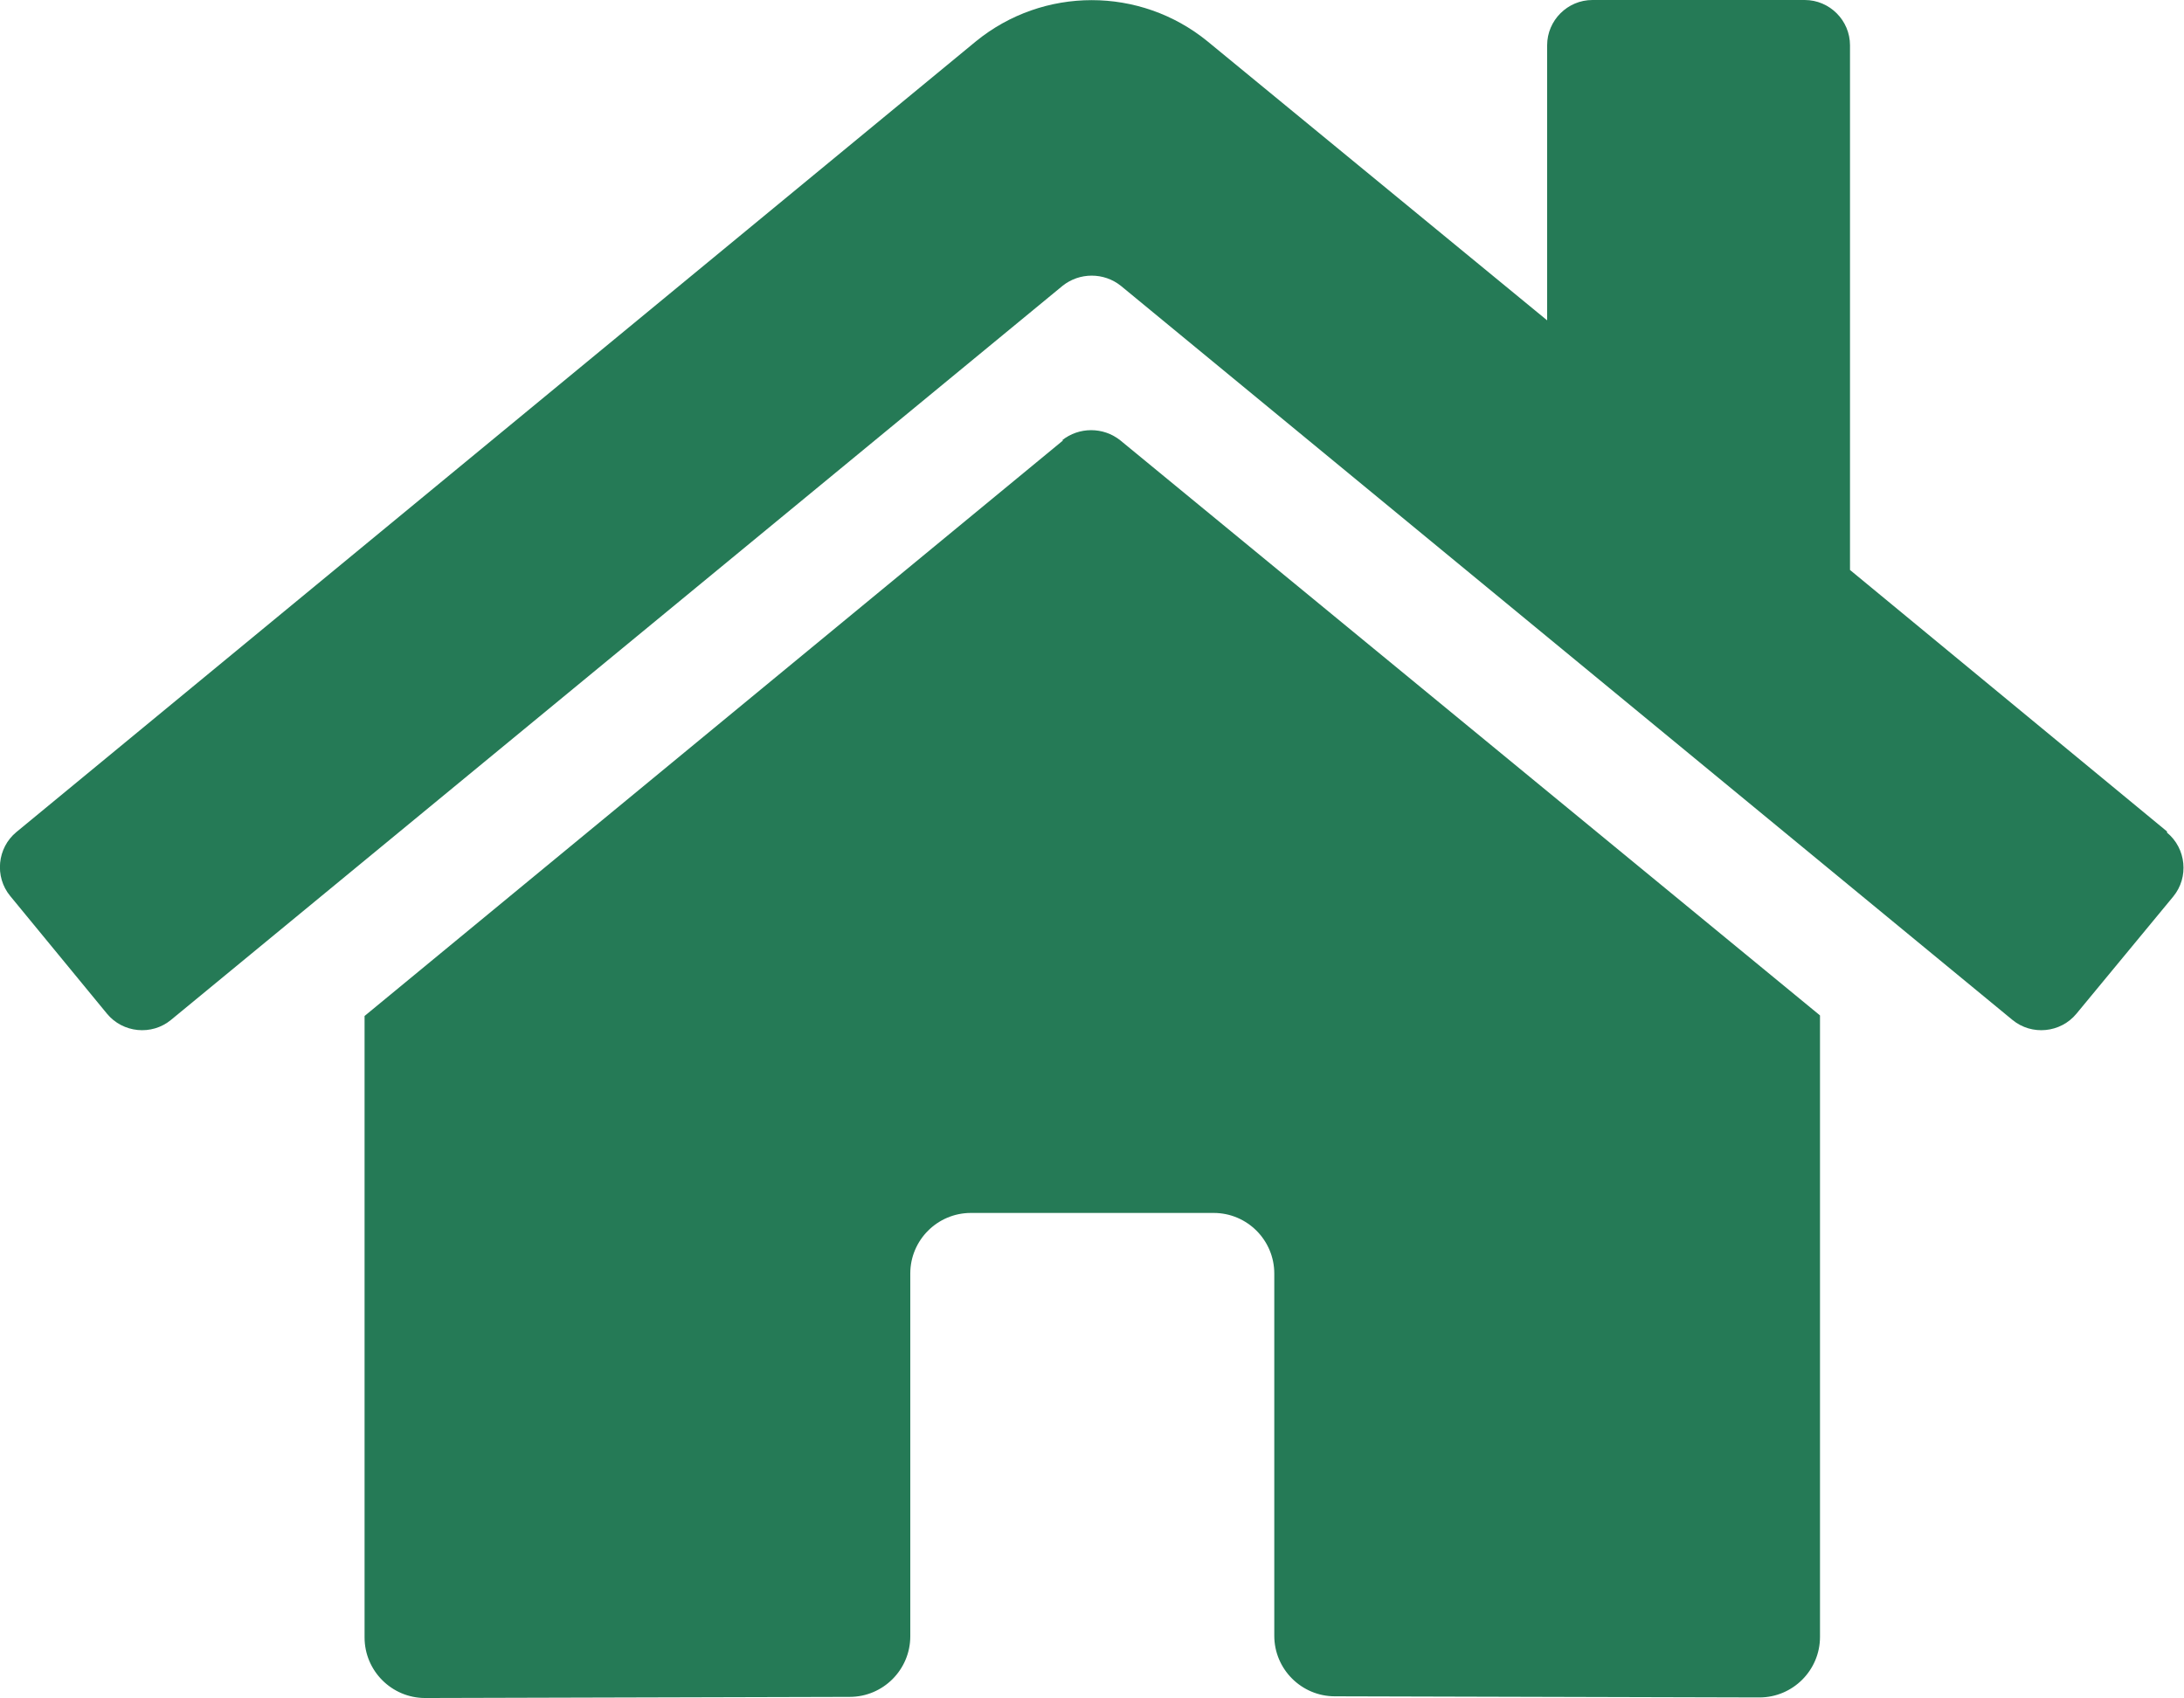
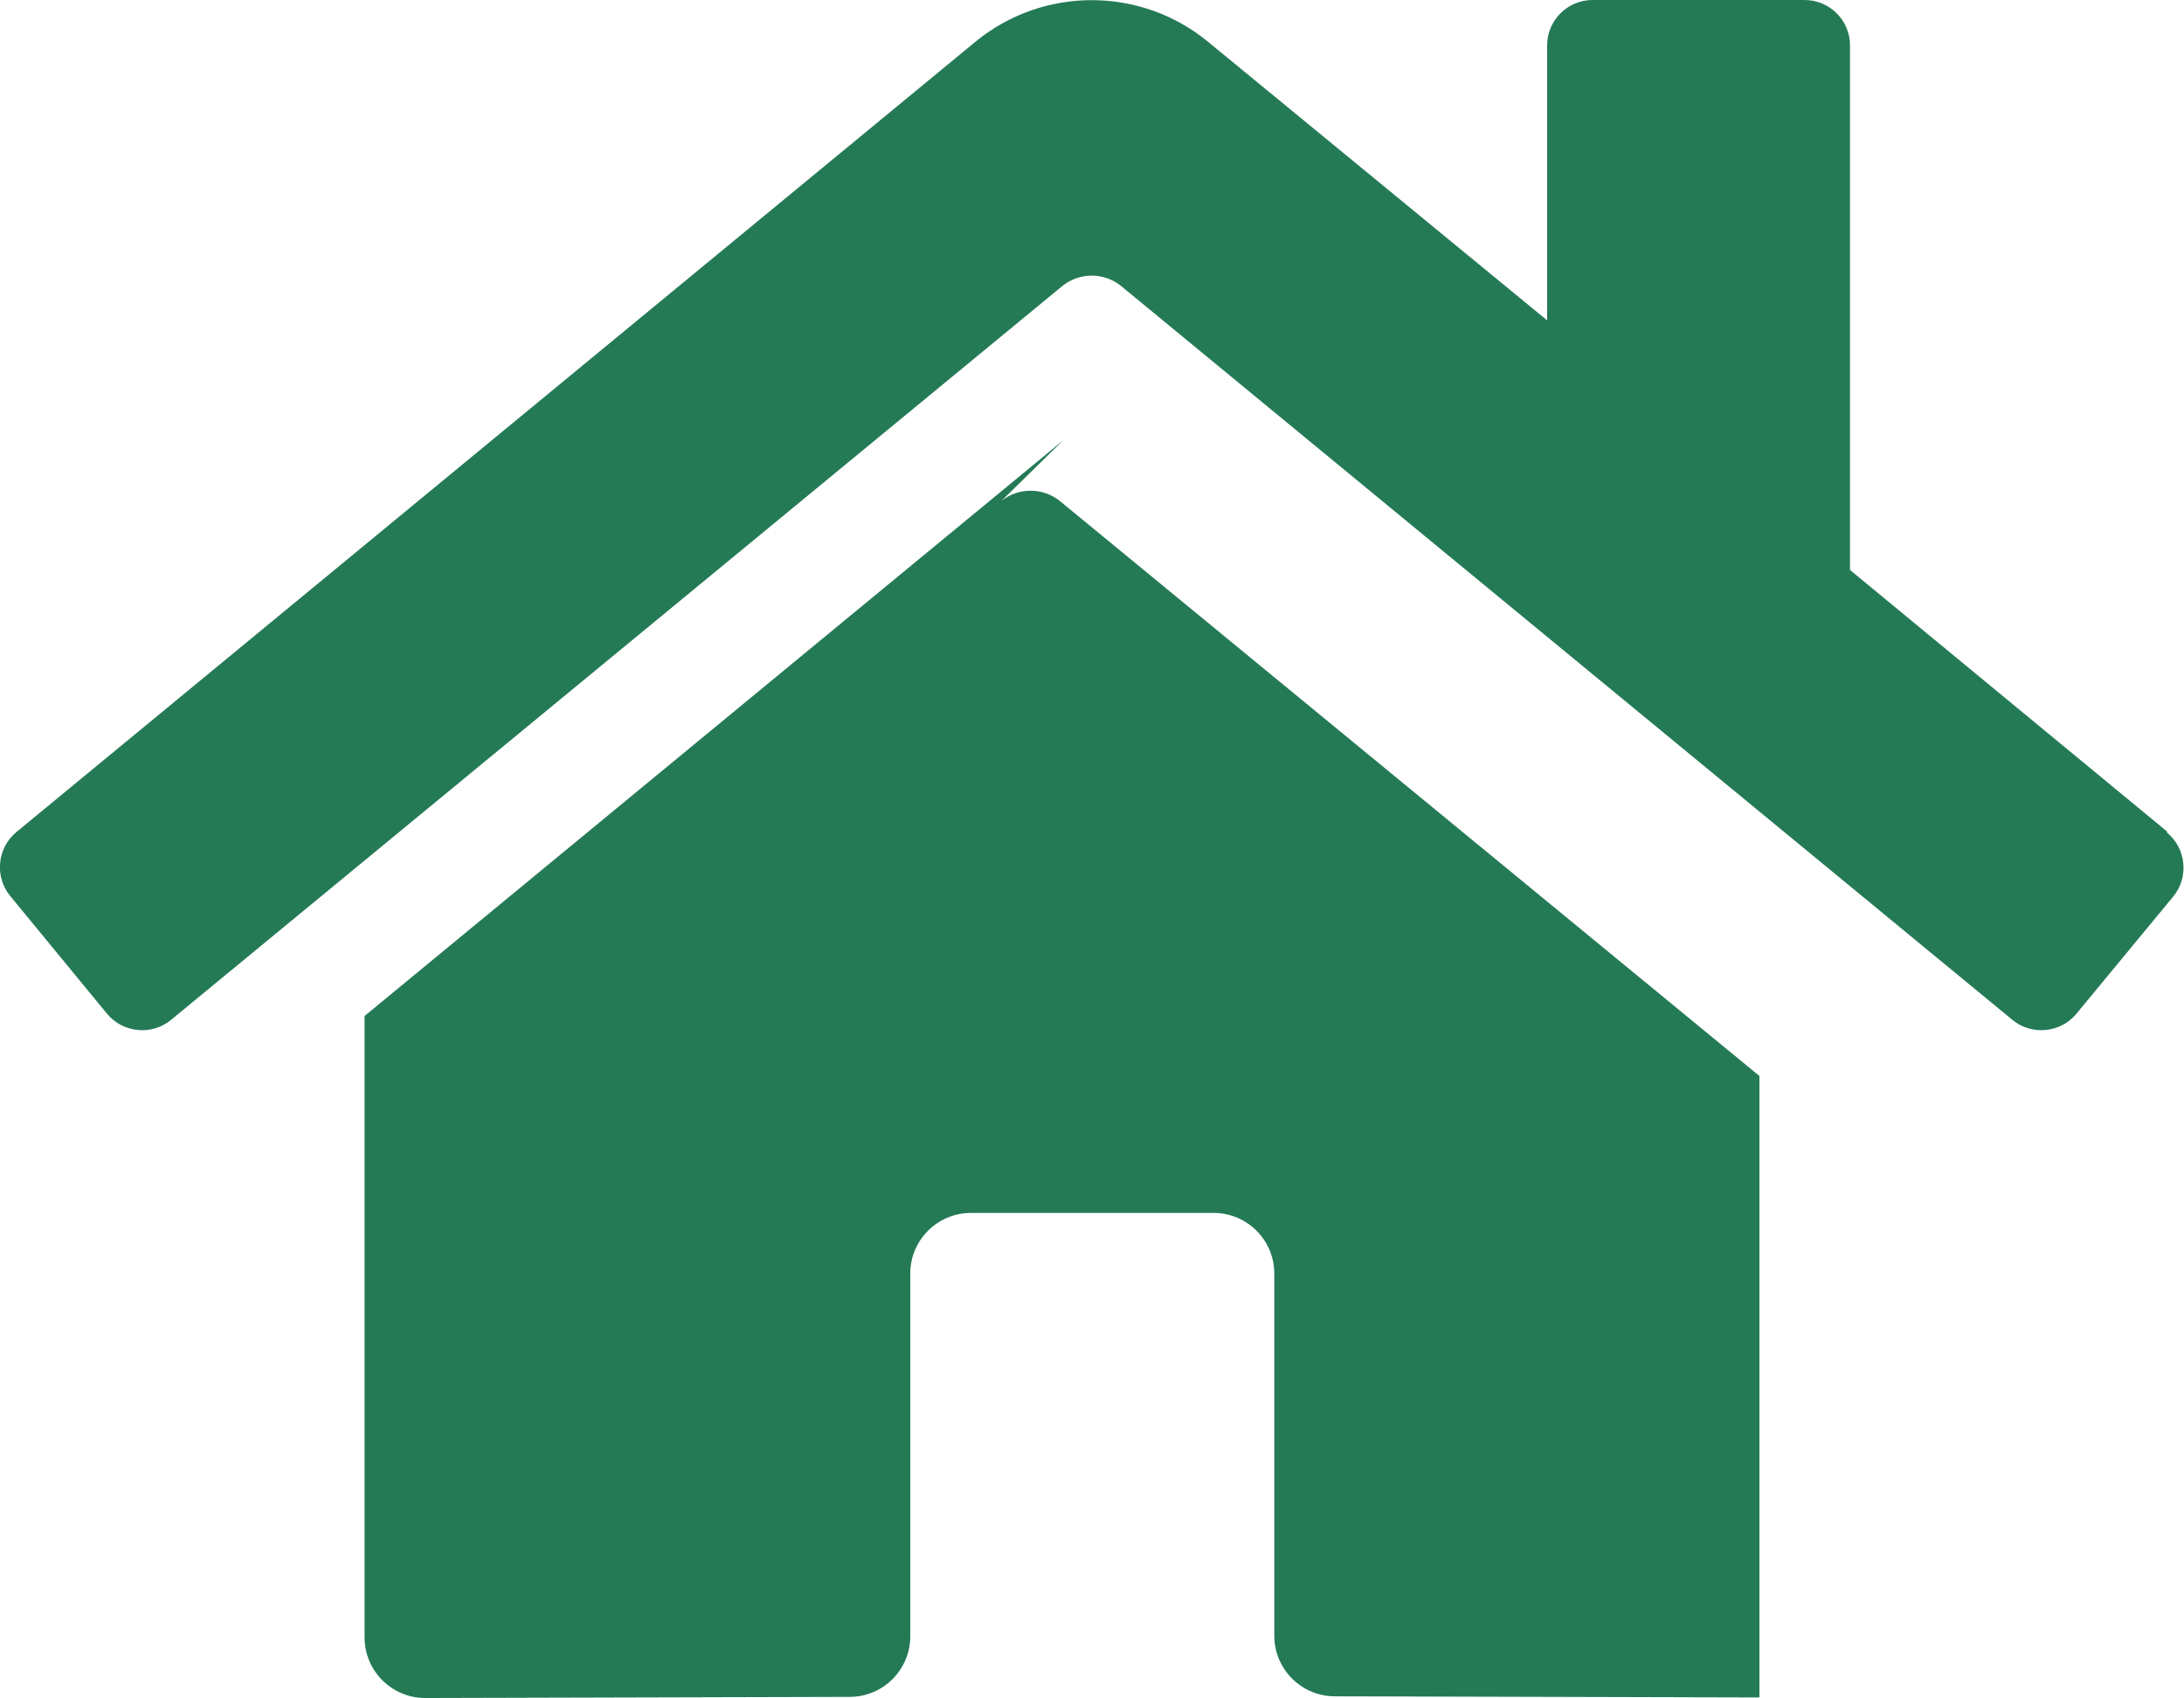
<svg xmlns="http://www.w3.org/2000/svg" id="Calque_3" data-name="Calque 3" viewBox="0 0 38.58 30">
  <defs>
    <style>
      .cls-1 {
        fill: #257a56;
      }
    </style>
  </defs>
-   <path id="Bouton_HOME" data-name="Bouton HOME" class="cls-1" d="m18.78,7.78l-12.34,10.17v10.98c0,.59.48,1.07,1.07,1.07l7.5-.02c.59,0,1.07-.48,1.07-1.07v-6.41c0-.59.48-1.07,1.07-1.07h4.29c.59,0,1.07.48,1.07,1.07v6.4c0,.59.48,1.07,1.07,1.07h0l7.5.02c.59,0,1.07-.48,1.07-1.07v-10.98l-12.36-10.16c-.3-.24-.73-.24-1.03,0Zm19.5,6.91l-5.6-4.62V.8C32.68.36,32.32,0,31.88,0h-3.75c-.44,0-.8.36-.8.8h0v4.86L21.33.73c-1.19-.97-2.9-.97-4.09,0L.29,14.7c-.34.28-.39.79-.11,1.13H.18l1.71,2.08c.28.34.79.39,1.13.11h0l15.75-12.97c.3-.24.73-.24,1.03,0l15.75,12.97c.34.28.85.23,1.13-.11h0l1.71-2.07c.28-.34.23-.85-.11-1.13h0Z" />
+   <path id="Bouton_HOME" data-name="Bouton HOME" class="cls-1" d="m18.78,7.78l-12.34,10.17v10.98c0,.59.48,1.07,1.07,1.07l7.5-.02c.59,0,1.07-.48,1.07-1.07v-6.41c0-.59.48-1.07,1.07-1.07h4.29c.59,0,1.07.48,1.07,1.07v6.4c0,.59.48,1.07,1.07,1.07h0l7.5.02v-10.98l-12.36-10.16c-.3-.24-.73-.24-1.03,0Zm19.5,6.91l-5.6-4.62V.8C32.68.36,32.32,0,31.88,0h-3.75c-.44,0-.8.36-.8.8h0v4.86L21.33.73c-1.19-.97-2.9-.97-4.09,0L.29,14.7c-.34.28-.39.79-.11,1.13H.18l1.71,2.08c.28.34.79.39,1.13.11h0l15.75-12.97c.3-.24.73-.24,1.03,0l15.75,12.97c.34.28.85.23,1.13-.11h0l1.71-2.07c.28-.34.23-.85-.11-1.13h0Z" />
</svg>